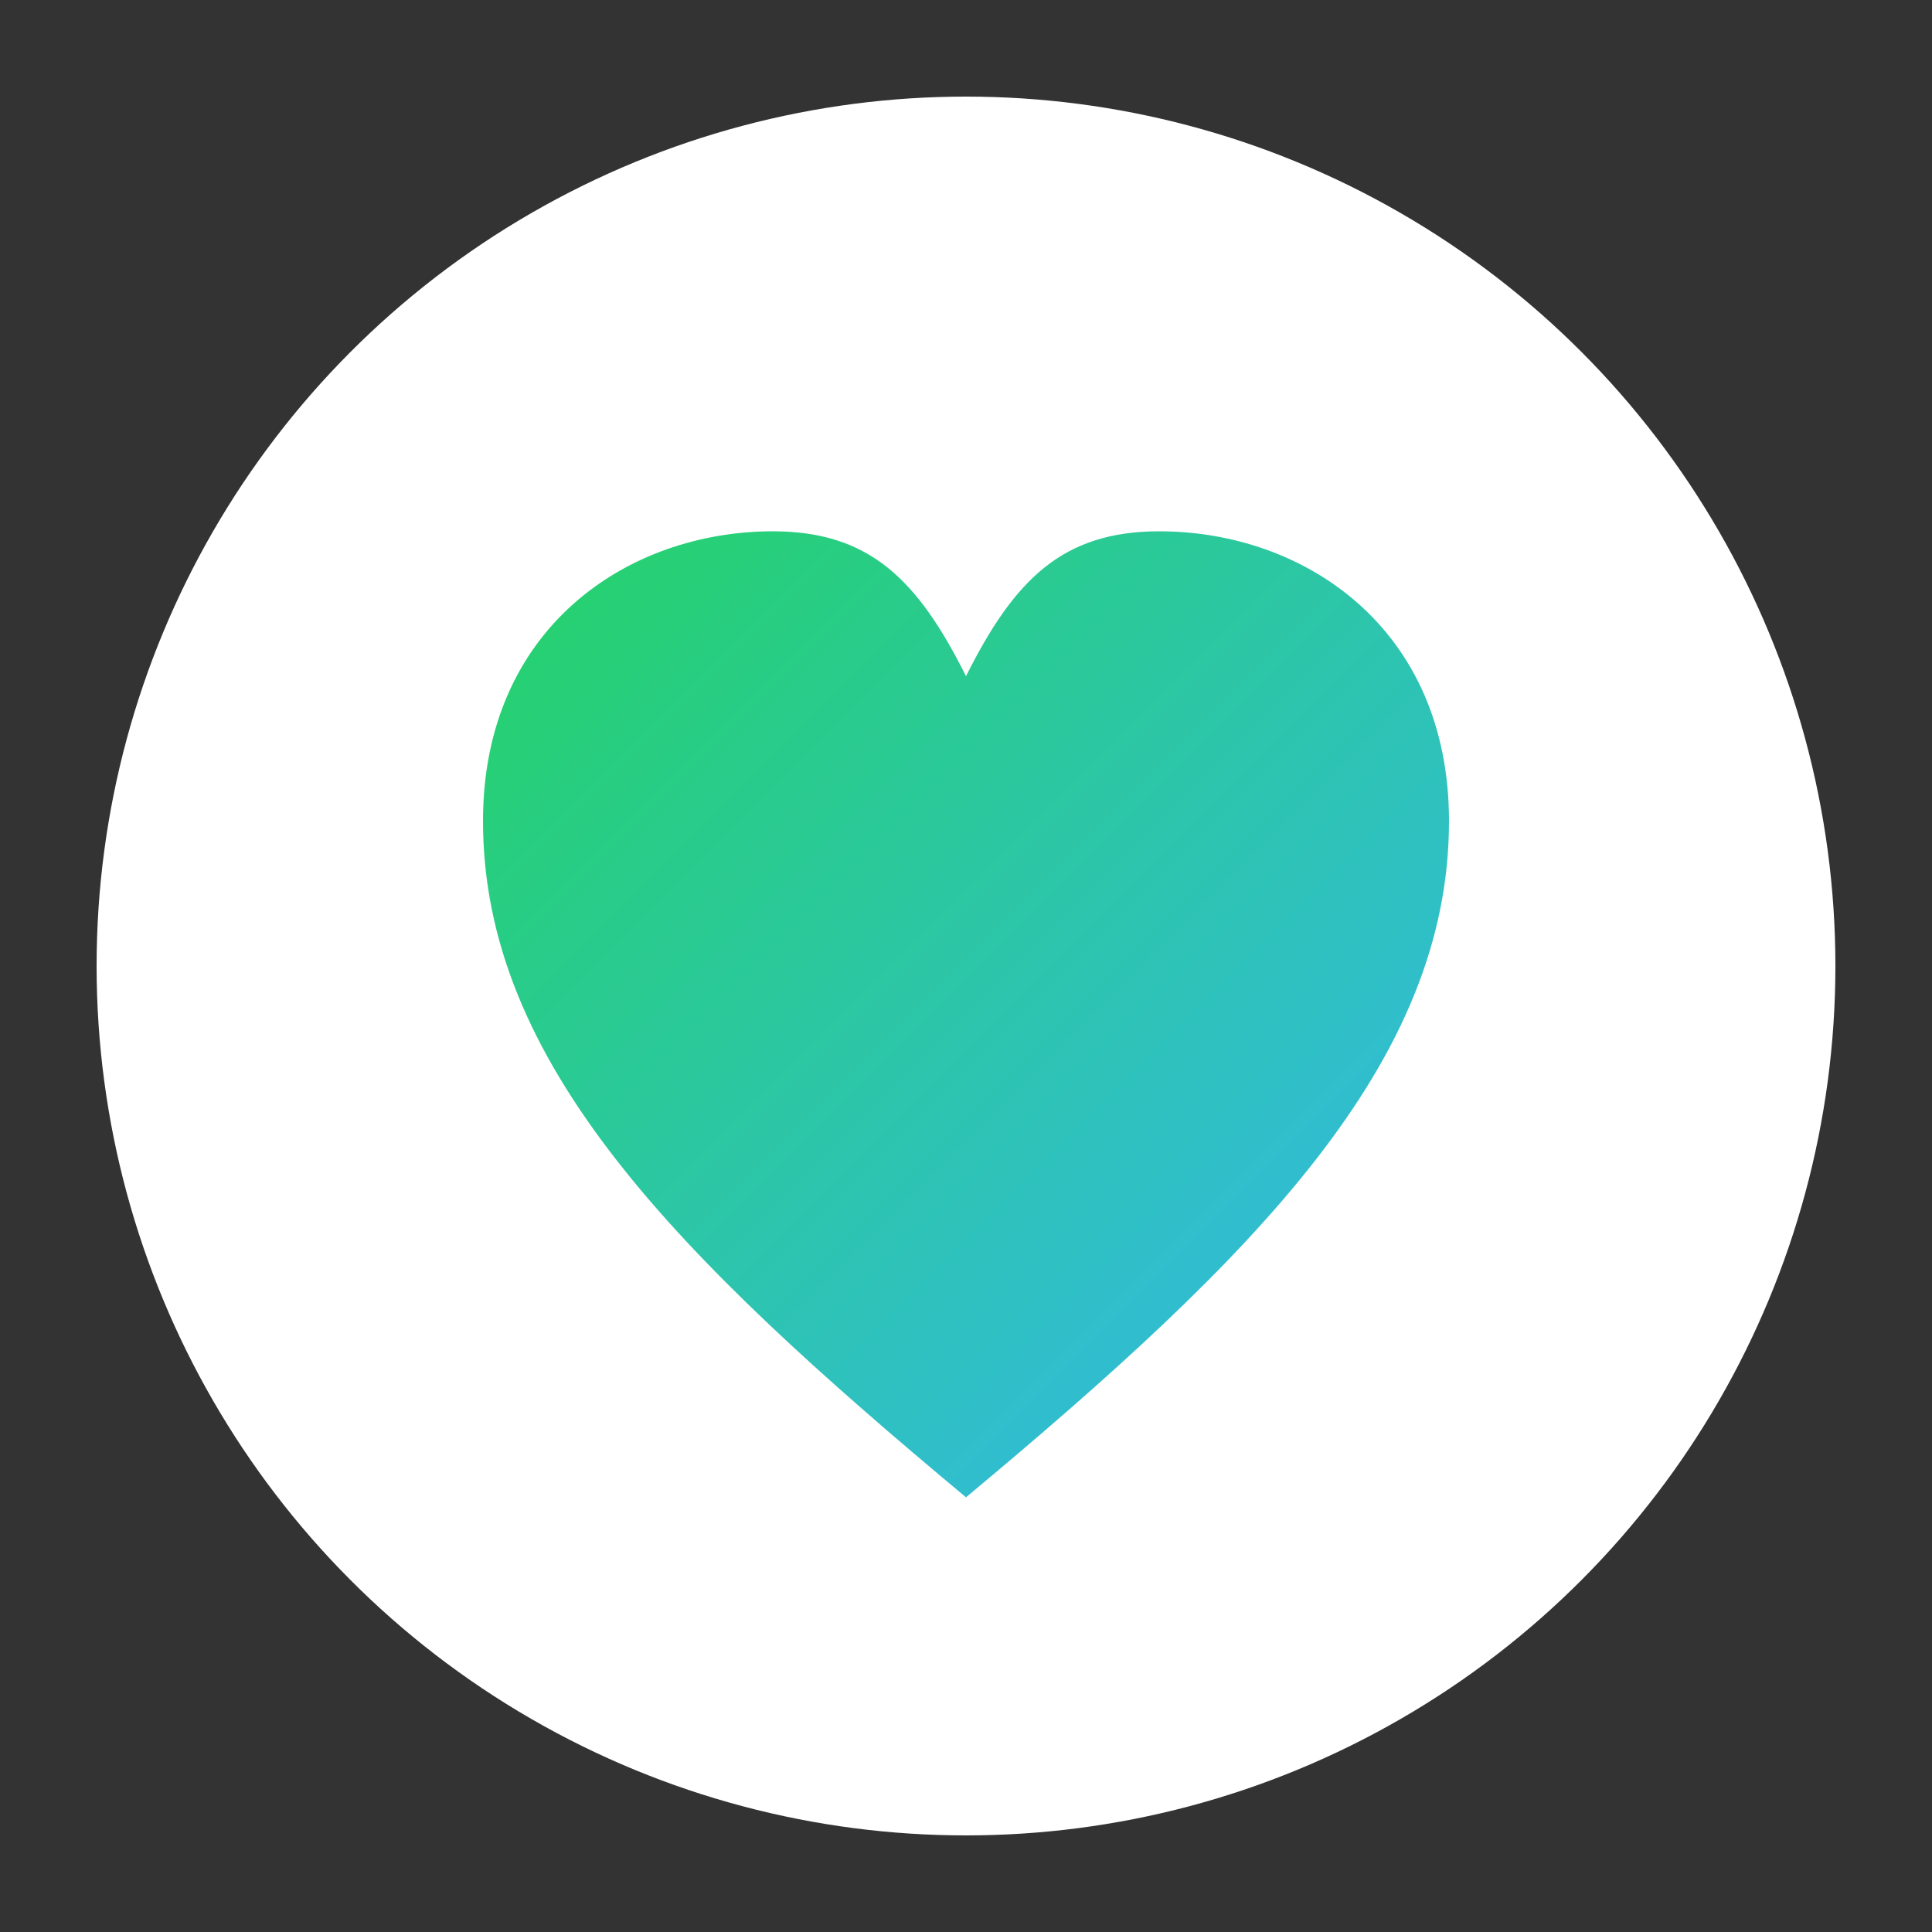
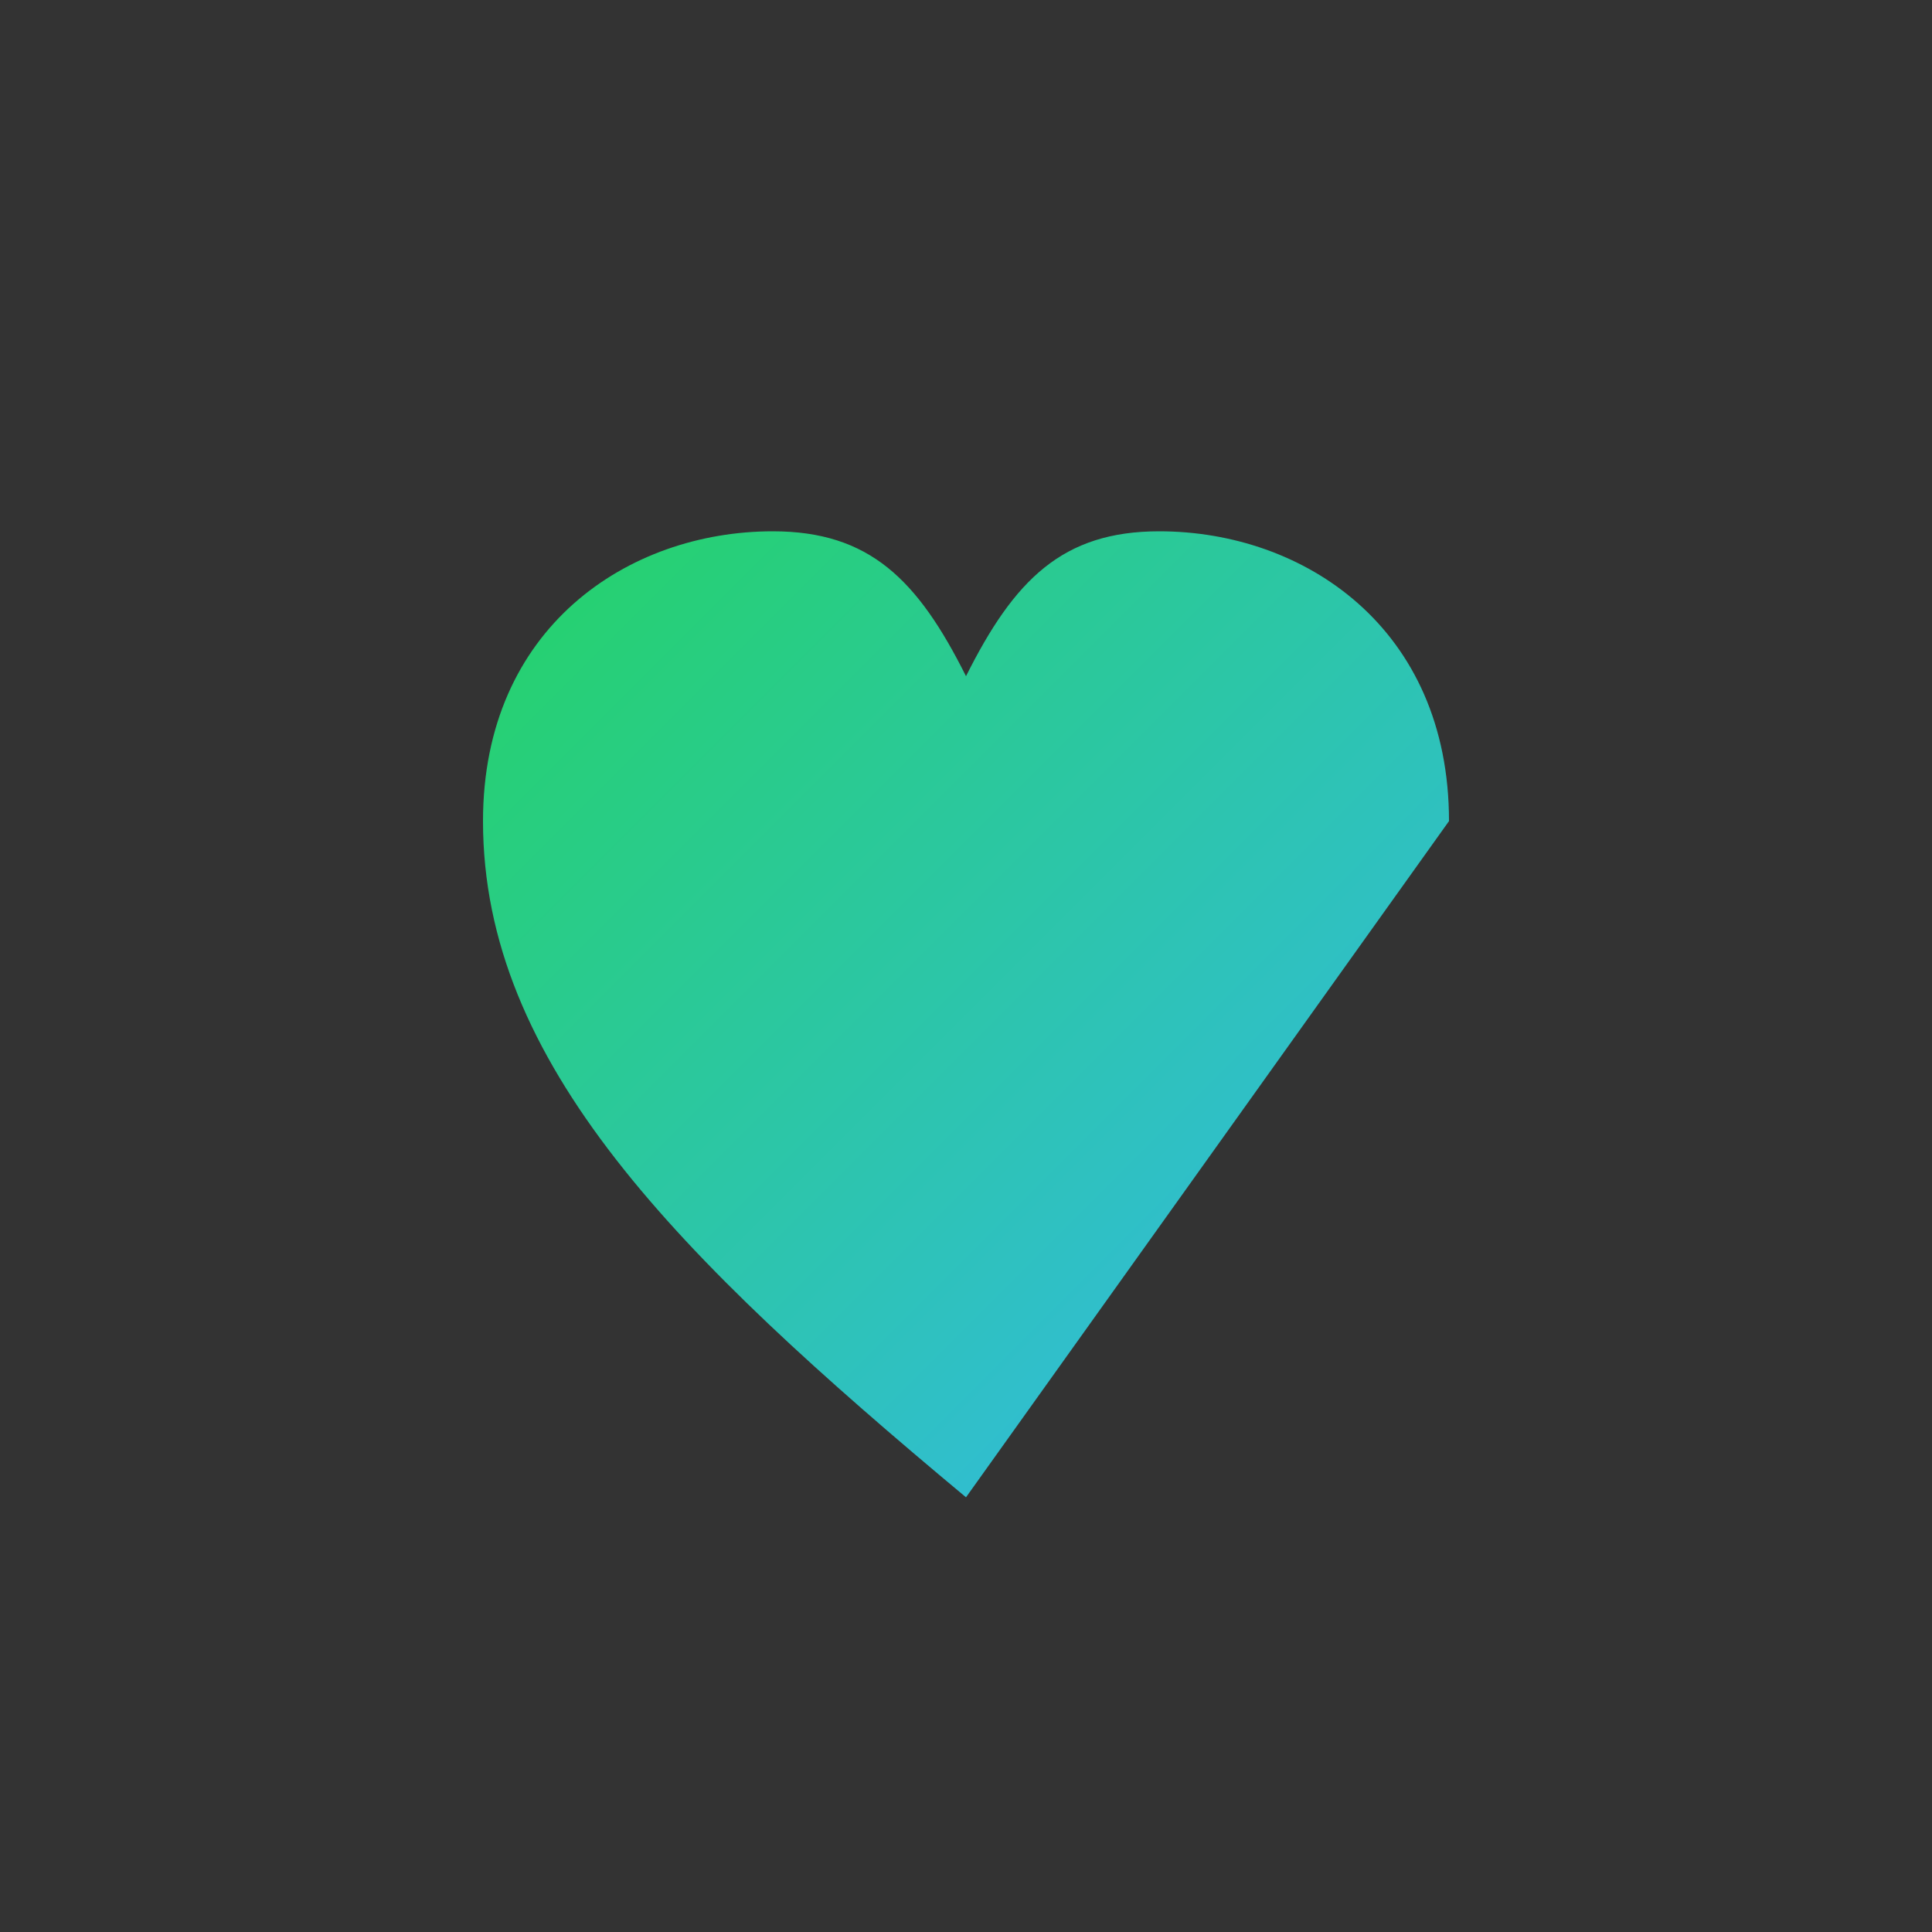
<svg xmlns="http://www.w3.org/2000/svg" width="200" height="200" viewBox="0 0 200 200">
  <rect x="0" y="0" width="200" height="200" fill="#333333" stroke="none" />
  <defs>
    <linearGradient id="simpleGradient" x1="0%" y1="0%" x2="100%" y2="100%">
      <stop offset="0%" style="stop-color:#25D366" />
      <stop offset="100%" style="stop-color:#34B7F1" />
    </linearGradient>
  </defs>
-   <circle cx="100" cy="100" r="90" fill="white" />
-   <path d="M100,155 C70,130 50,110 50,85 C50,65 65,55 80,55 C90,55 95,60 100,70 C105,60 110,55 120,55 C135,55 150,65 150,85 C150,110 130,130 100,155 Z" fill="url(#simpleGradient)" stroke="none" />
+   <path d="M100,155 C70,130 50,110 50,85 C50,65 65,55 80,55 C90,55 95,60 100,70 C105,60 110,55 120,55 C135,55 150,65 150,85 Z" fill="url(#simpleGradient)" stroke="none" />
</svg>